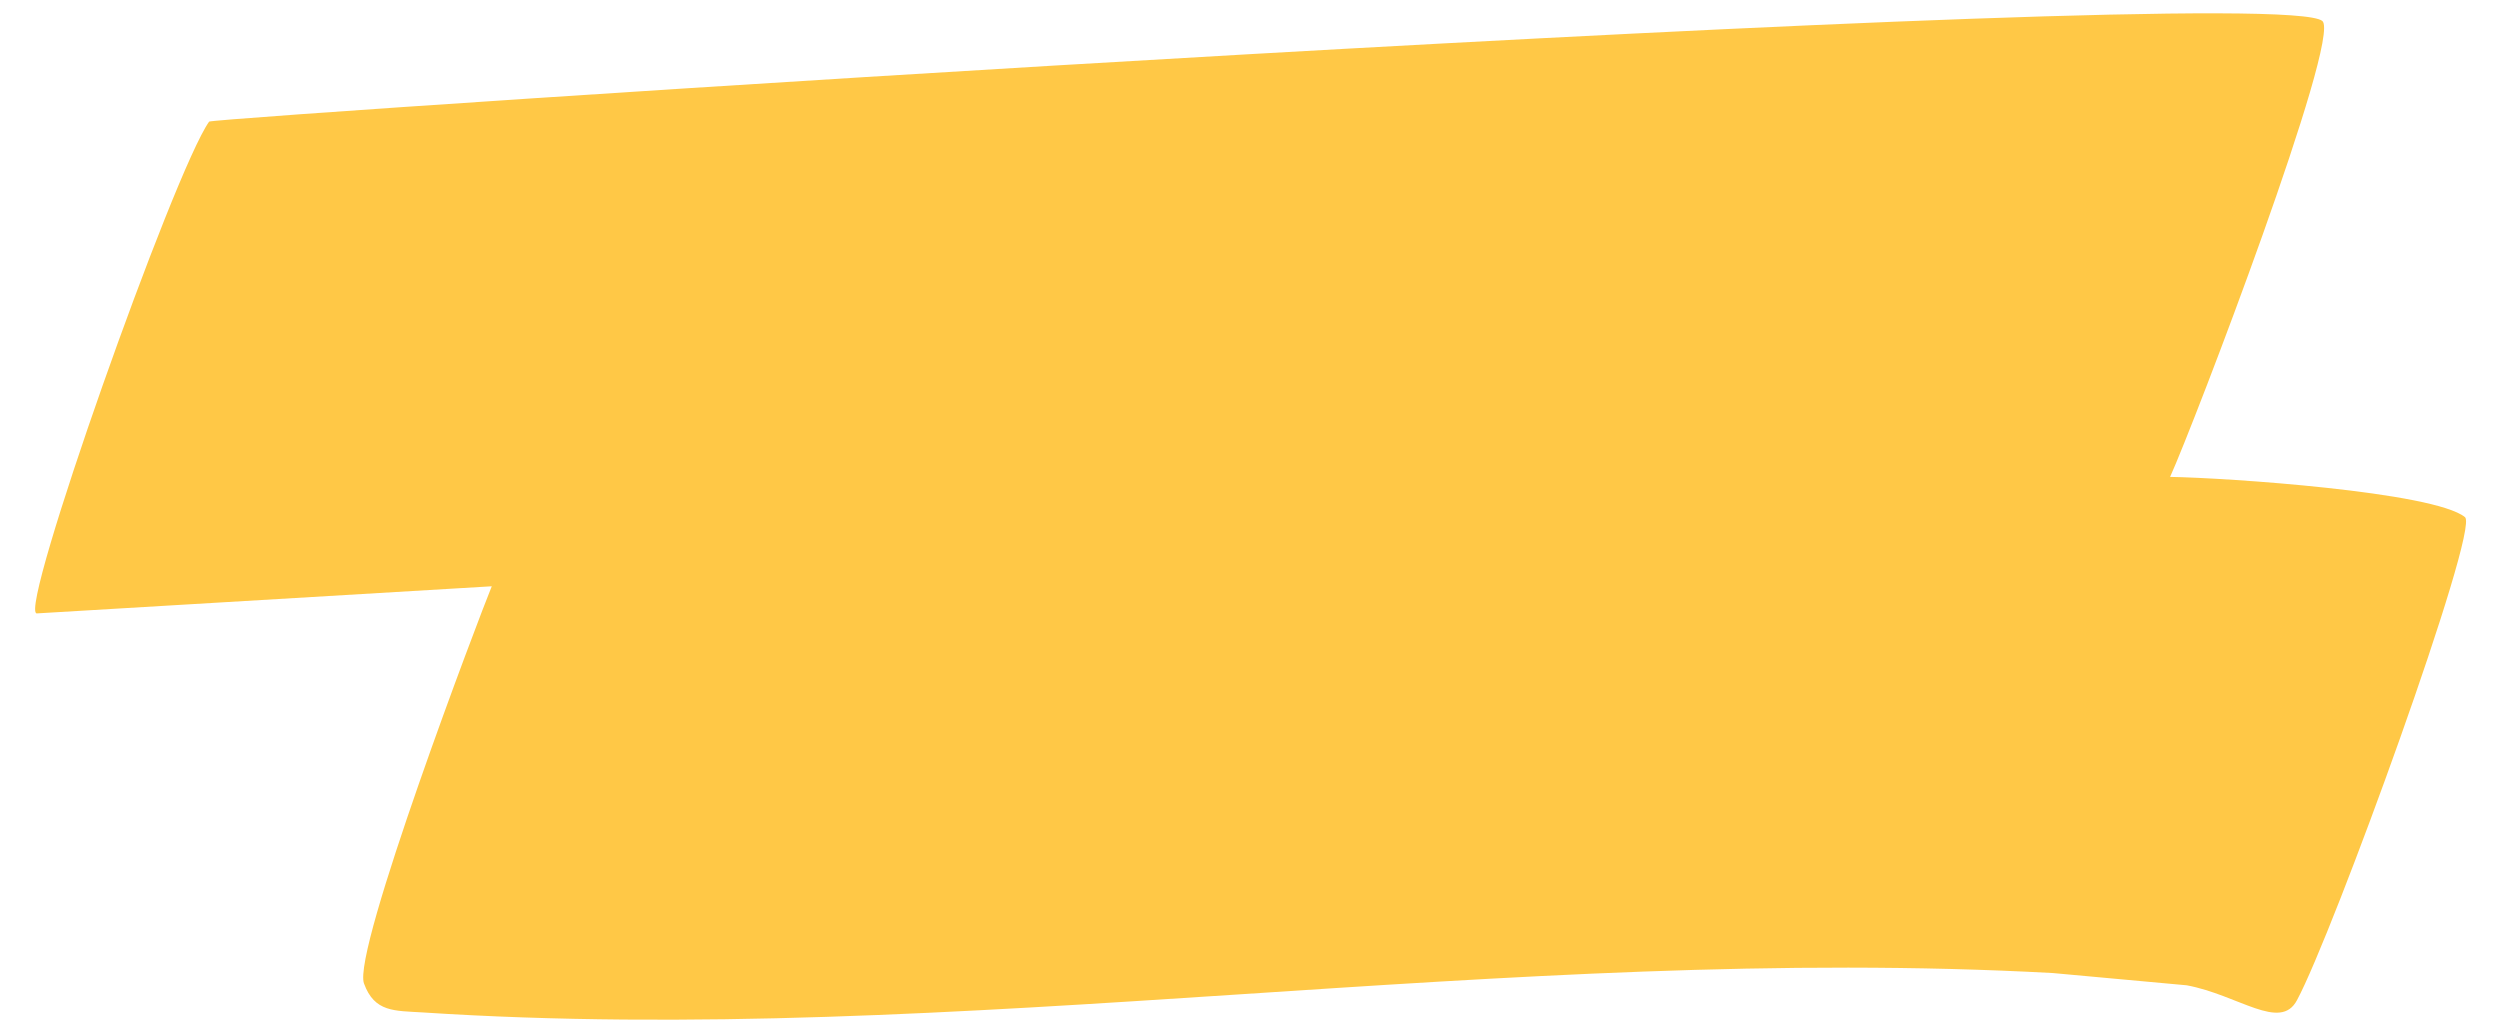
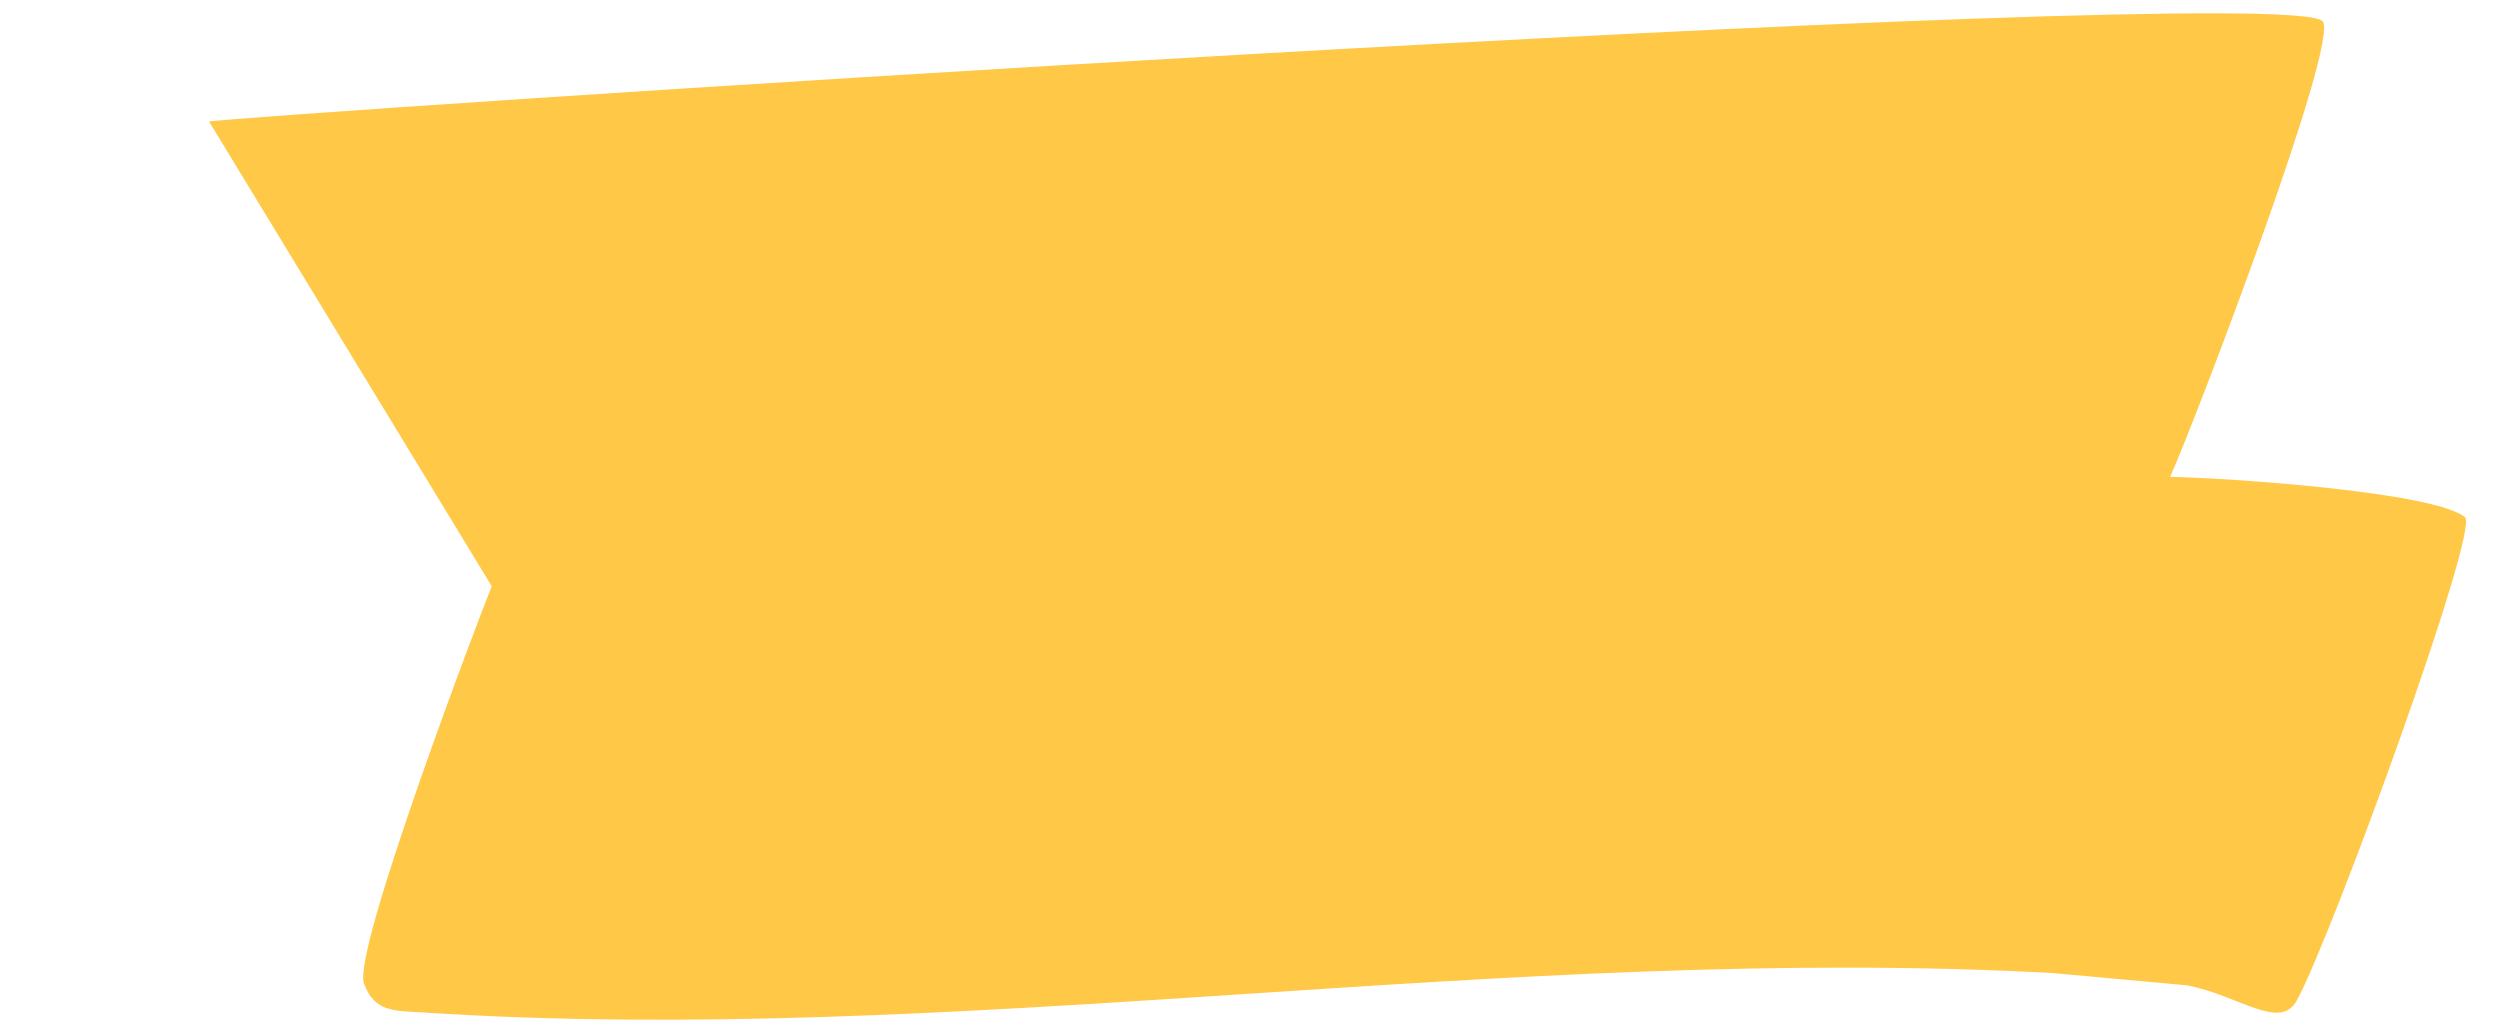
<svg xmlns="http://www.w3.org/2000/svg" id="Layer_1" data-name="Layer 1" viewBox="0 0 285.7 118.3">
  <defs>
    <style>.cls-1{fill:#ffc846;}</style>
  </defs>
-   <path class="cls-1" d="M56.2,67c-1.4,3.4-16,41.8-14.6,45.4,1.2,3.3,3.5,3.1,6.7,3.3,61.2,4,124-7.9,186.3-4.5l15.3,1.4c5.9,1.1,10.7,5.3,12.6,1.7,4.1-7.6,20.9-53.8,19.2-55.2-3.6-2.9-27.3-4.5-33.7-4.6,2.8-6.2,19.6-50.2,17.4-52.1-5.6-4.7-241.2,11-241.5,11.5C19.9,19.5,2,70,4.2,70.1Z" />
+   <path class="cls-1" d="M56.2,67c-1.4,3.4-16,41.8-14.6,45.4,1.2,3.3,3.5,3.1,6.7,3.3,61.2,4,124-7.9,186.3-4.5l15.3,1.4c5.9,1.1,10.7,5.3,12.6,1.7,4.1-7.6,20.9-53.8,19.2-55.2-3.6-2.9-27.3-4.5-33.7-4.6,2.8-6.2,19.6-50.2,17.4-52.1-5.6-4.7-241.2,11-241.5,11.5Z" />
</svg>